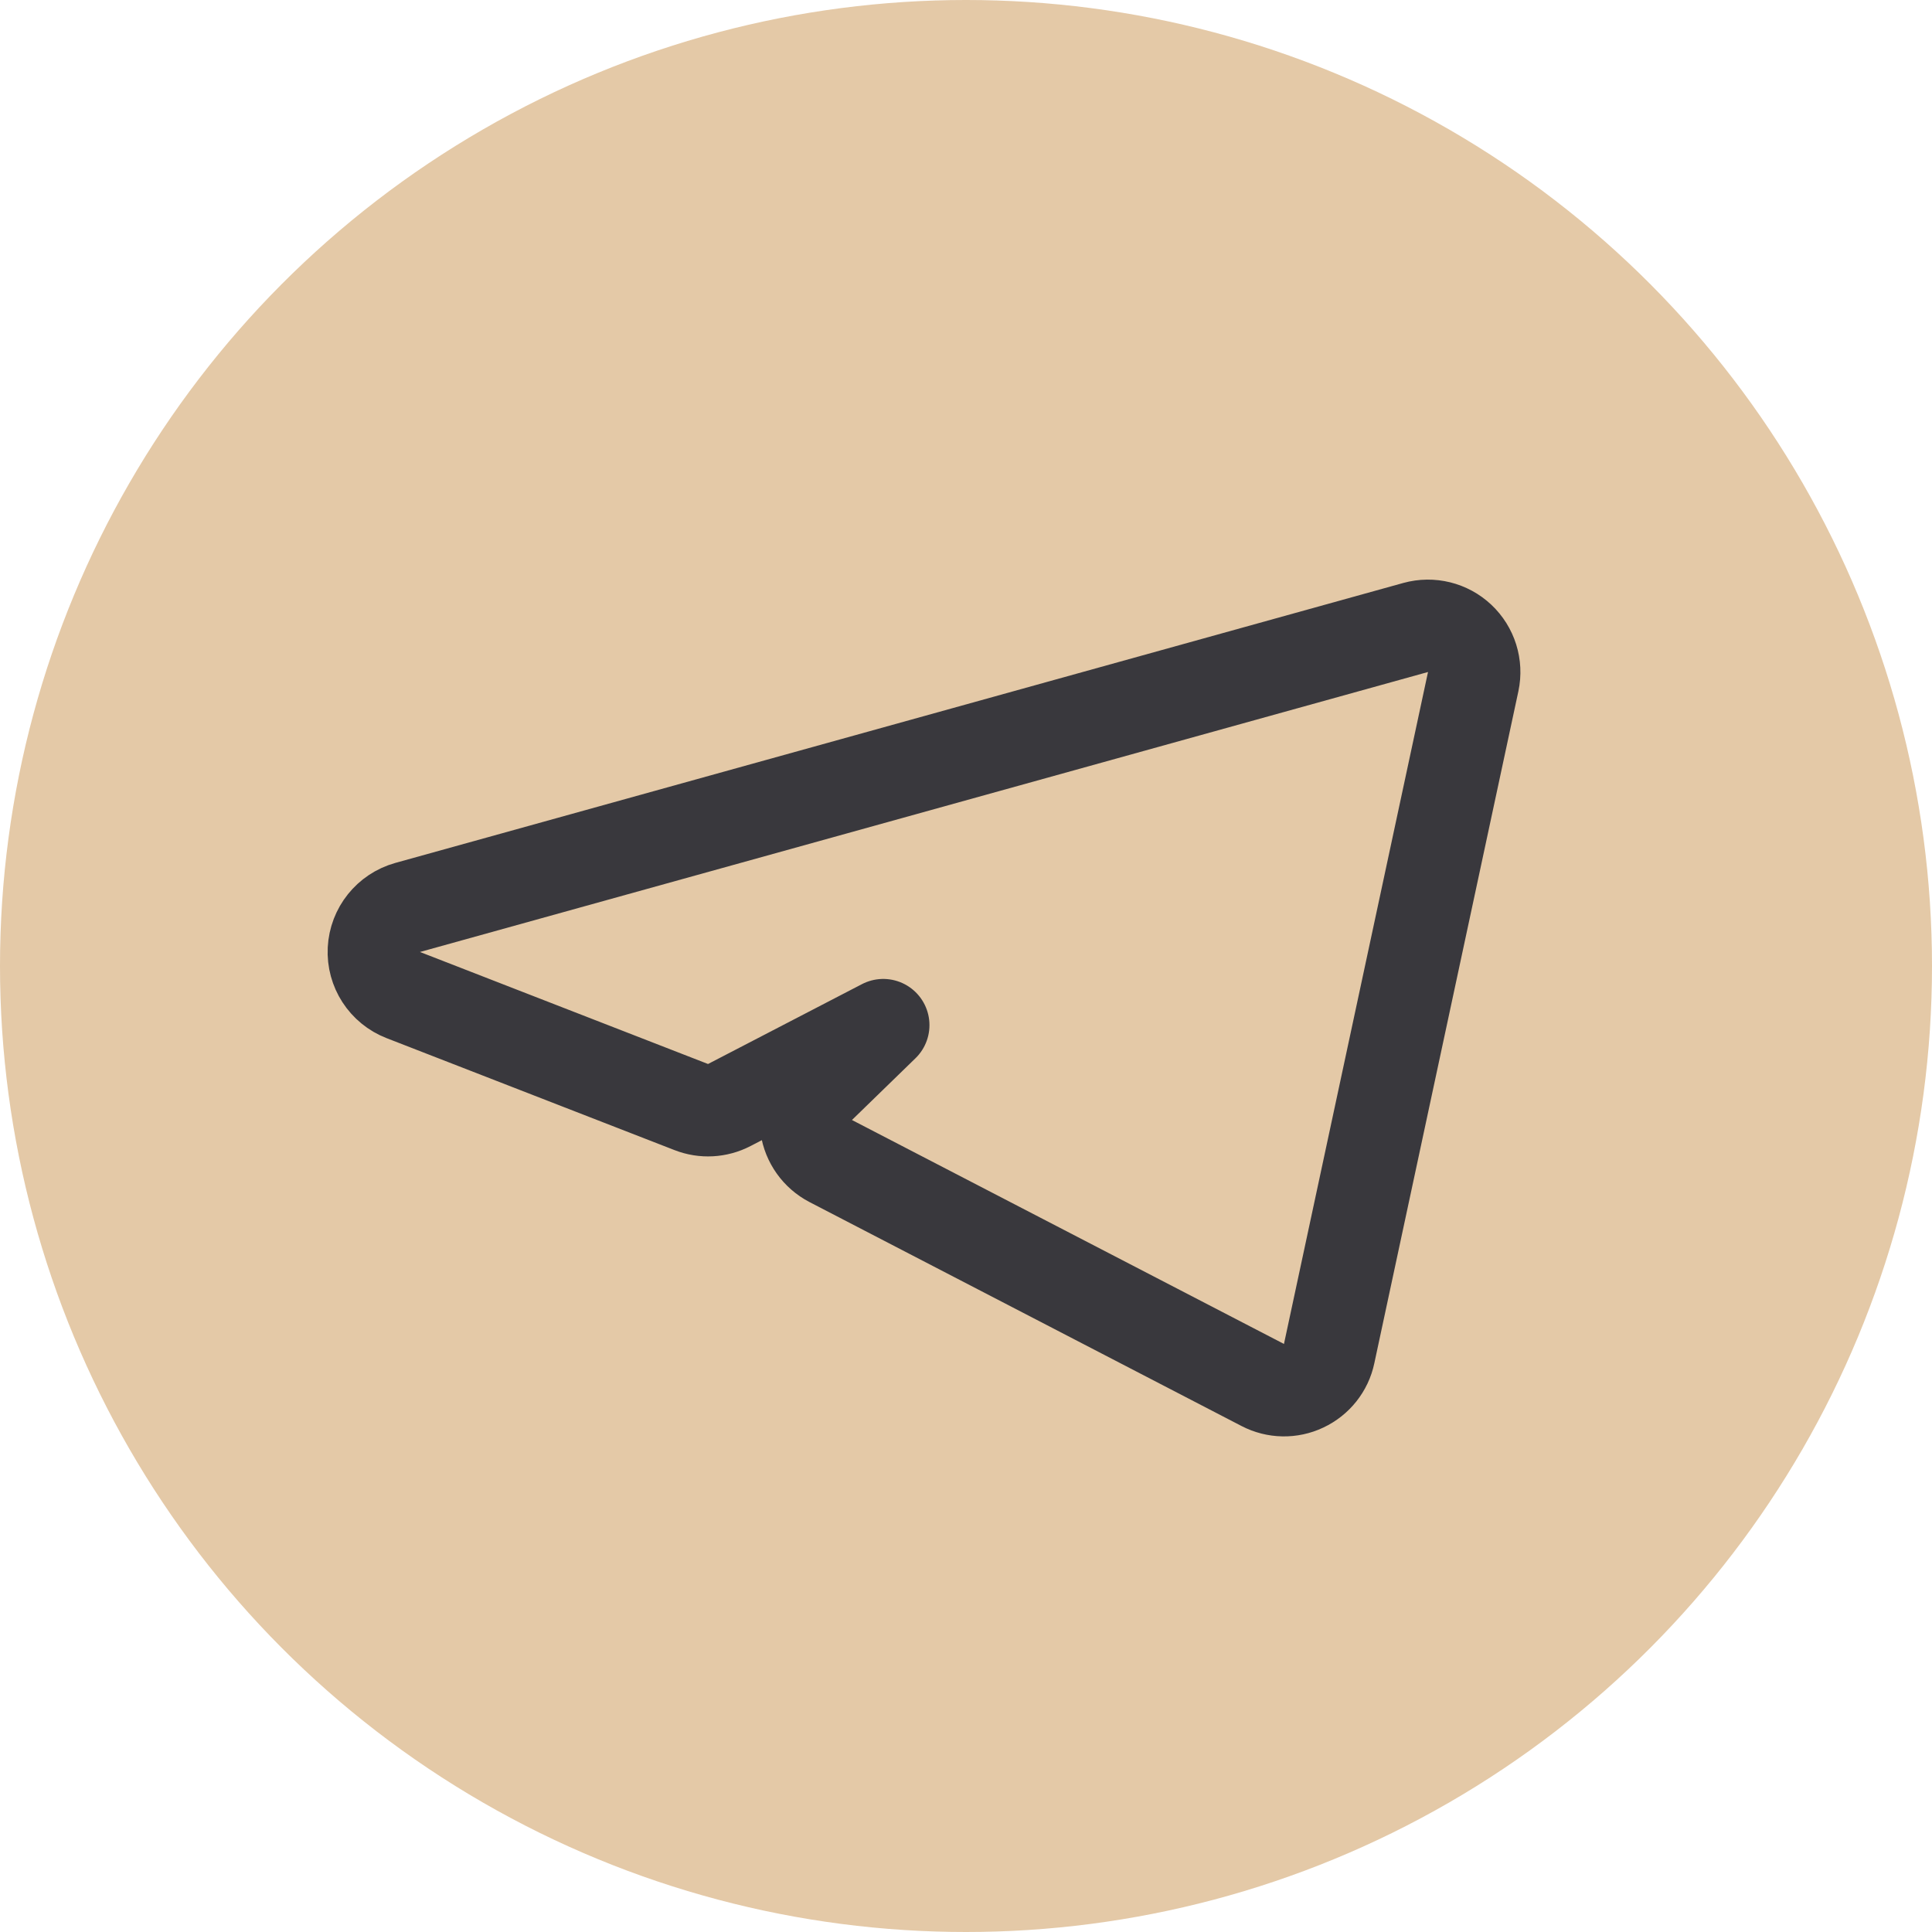
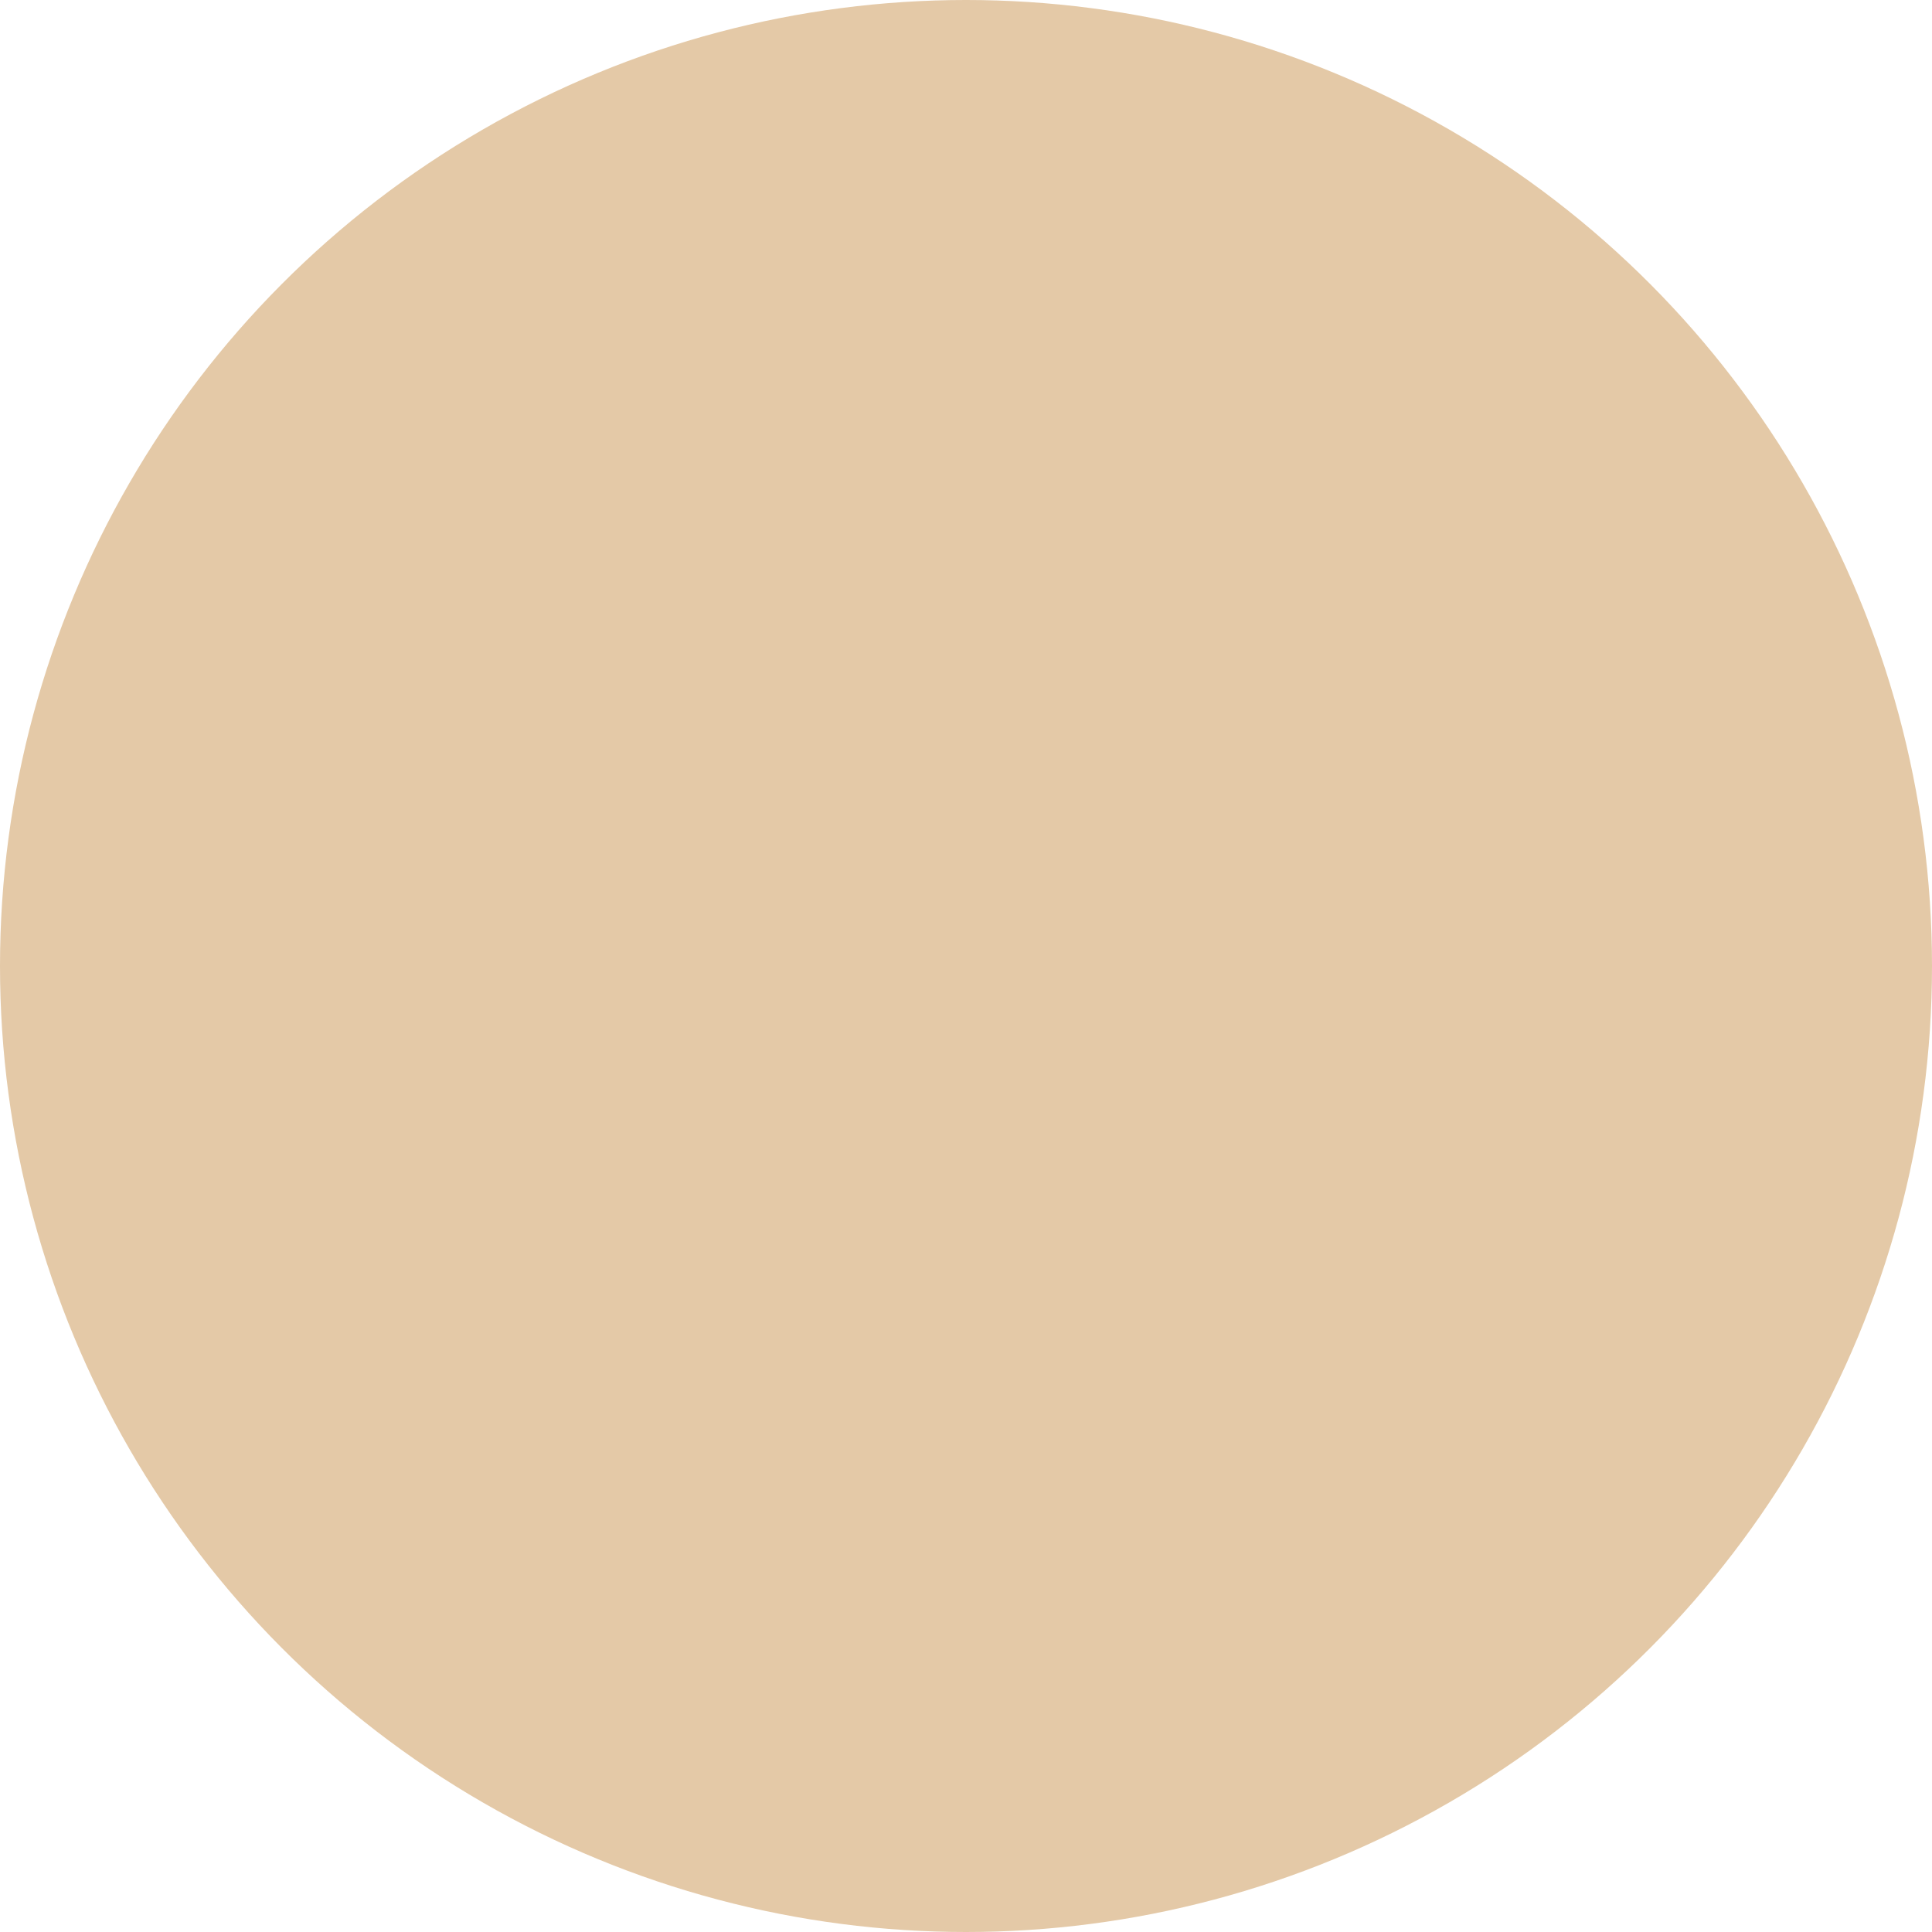
<svg xmlns="http://www.w3.org/2000/svg" width="23" height="23" viewBox="0 0 23 23" fill="none">
  <circle cx="11.5" cy="11.5" r="11.5" fill="#E4C9A7" />
-   <path d="M17.538 8.115C17.578 7.927 17.517 7.732 17.377 7.6C17.237 7.468 17.038 7.419 16.853 7.47L4.853 10.803C4.625 10.867 4.463 11.069 4.451 11.306C4.439 11.543 4.58 11.76 4.801 11.846L8.229 13.179C8.377 13.237 8.541 13.228 8.682 13.155L10.515 12.204L9.759 12.939C9.633 13.062 9.573 13.239 9.599 13.414C9.625 13.588 9.733 13.74 9.89 13.822L15.033 16.488C15.185 16.567 15.365 16.571 15.52 16.497C15.675 16.424 15.788 16.283 15.823 16.115L17.538 8.115Z" stroke="#39383D" stroke-width="1.1" stroke-linejoin="round" />
</svg>